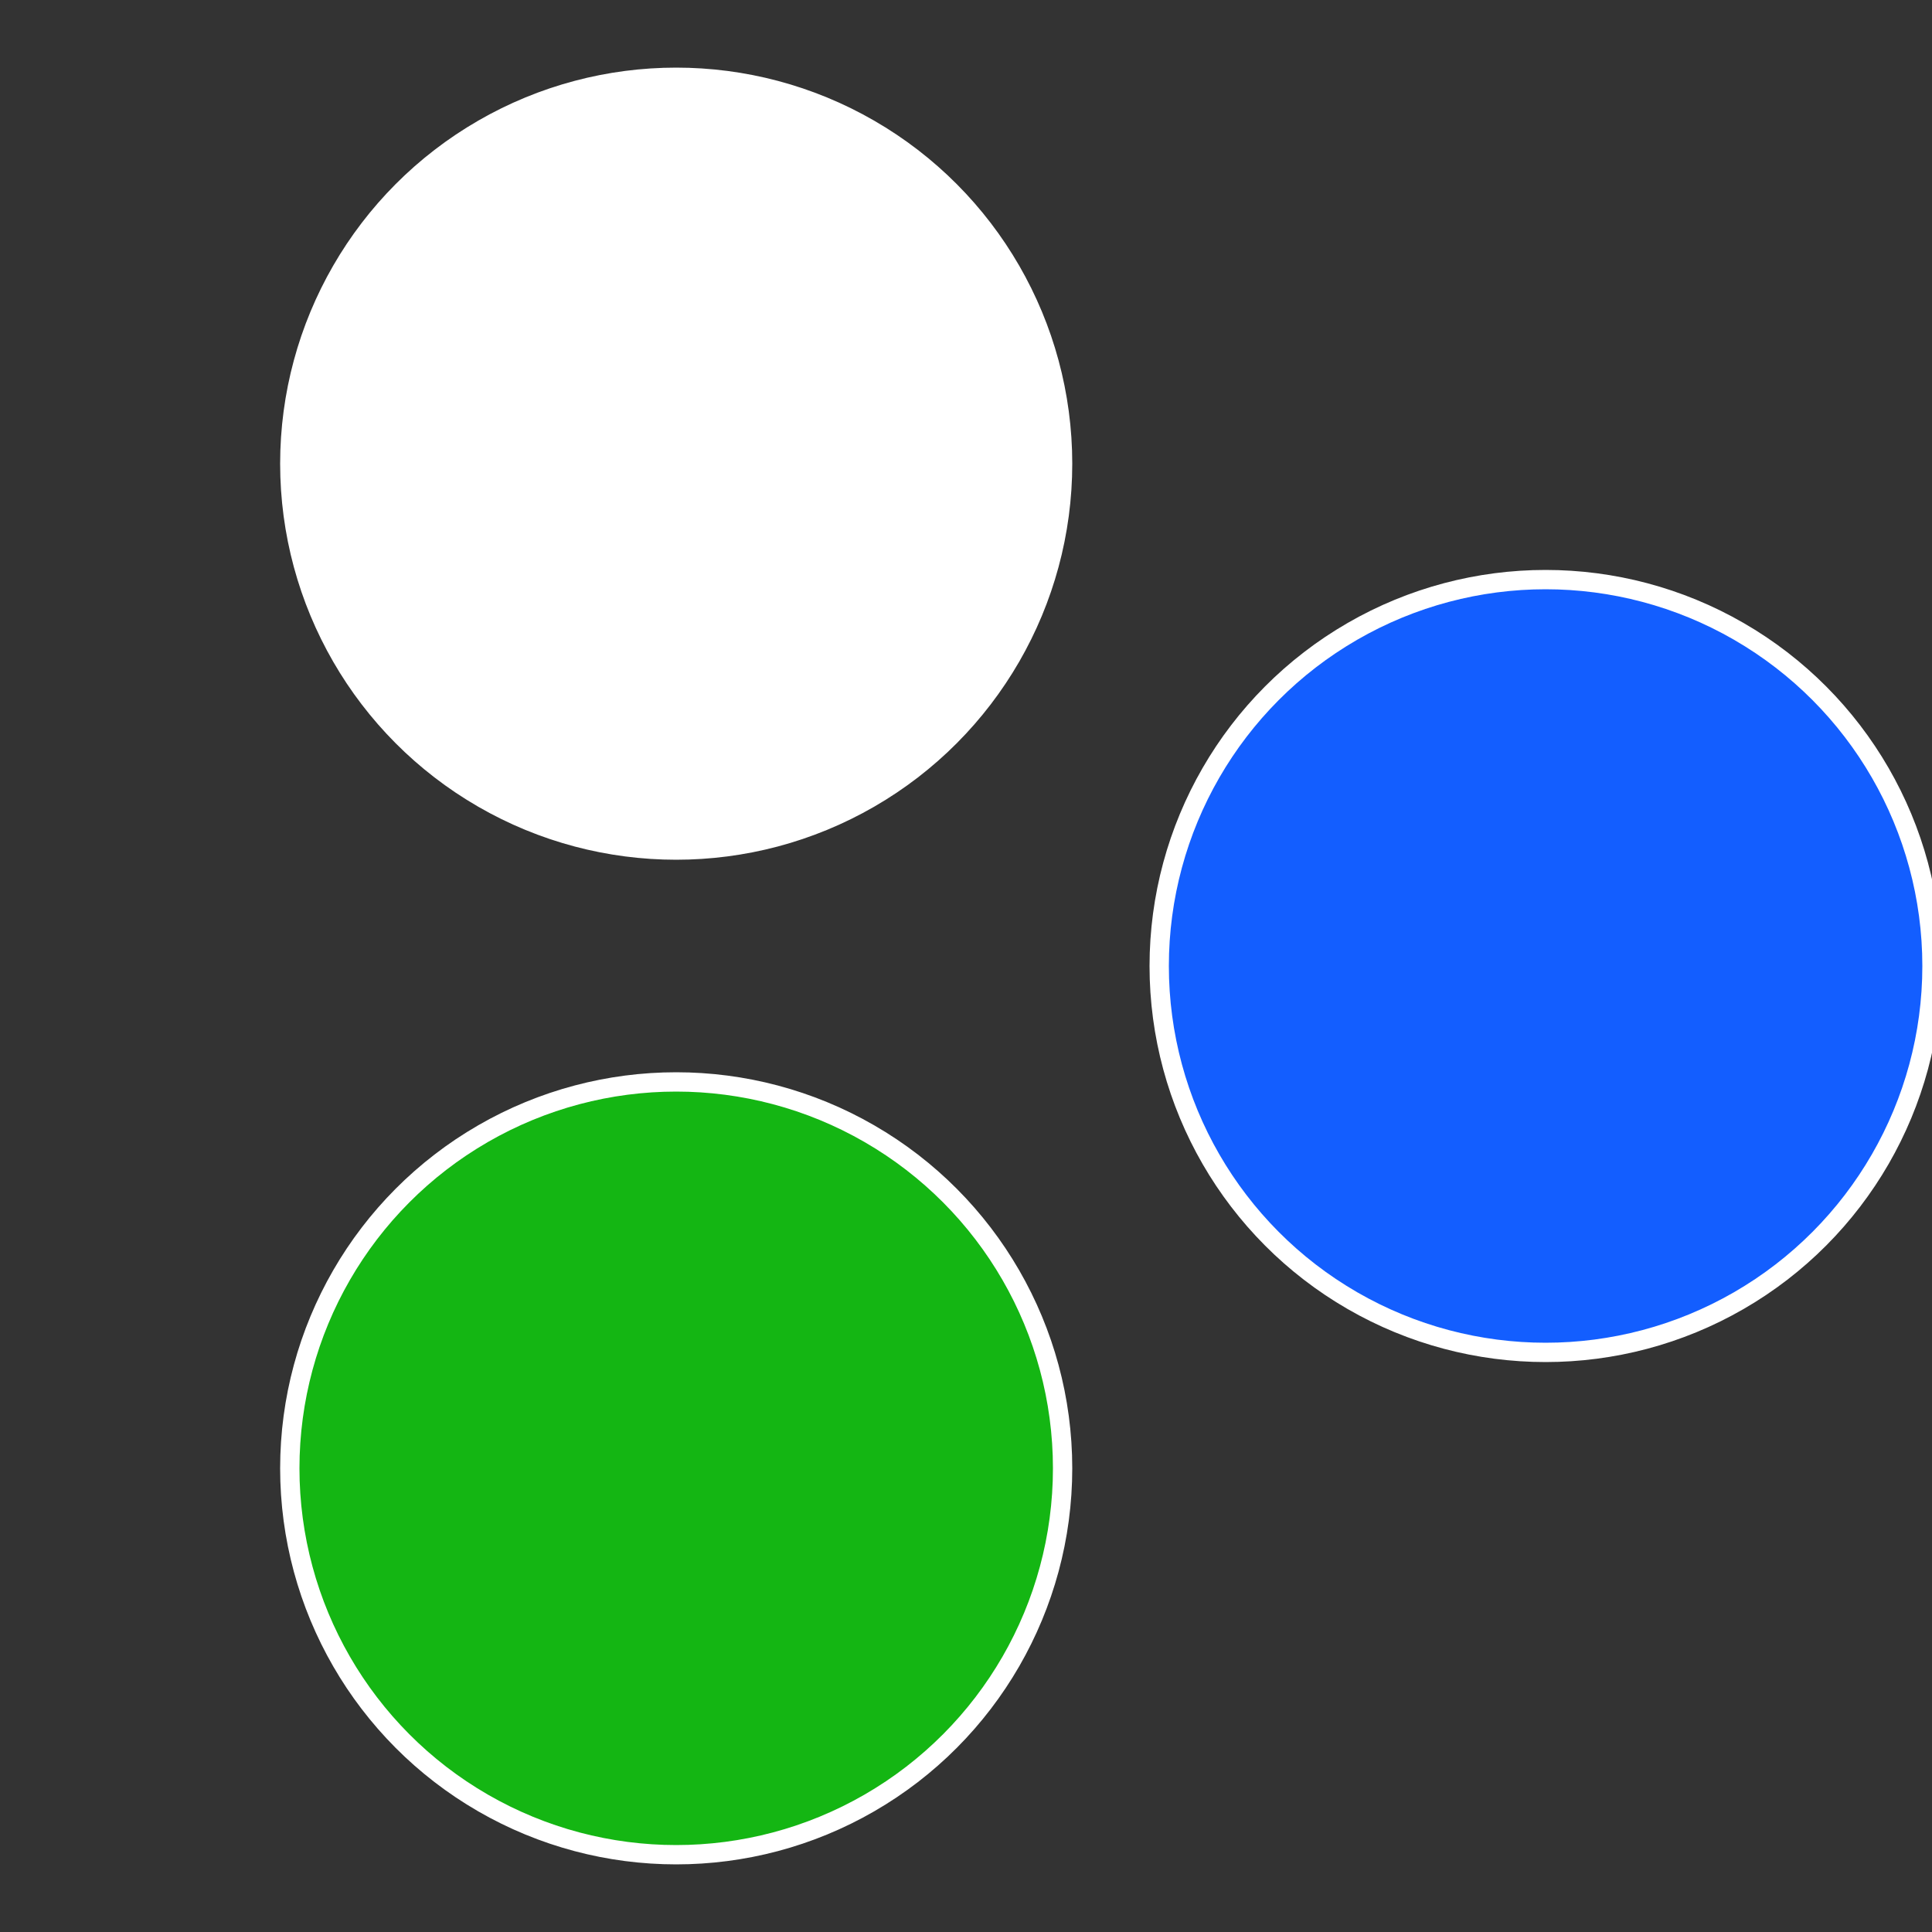
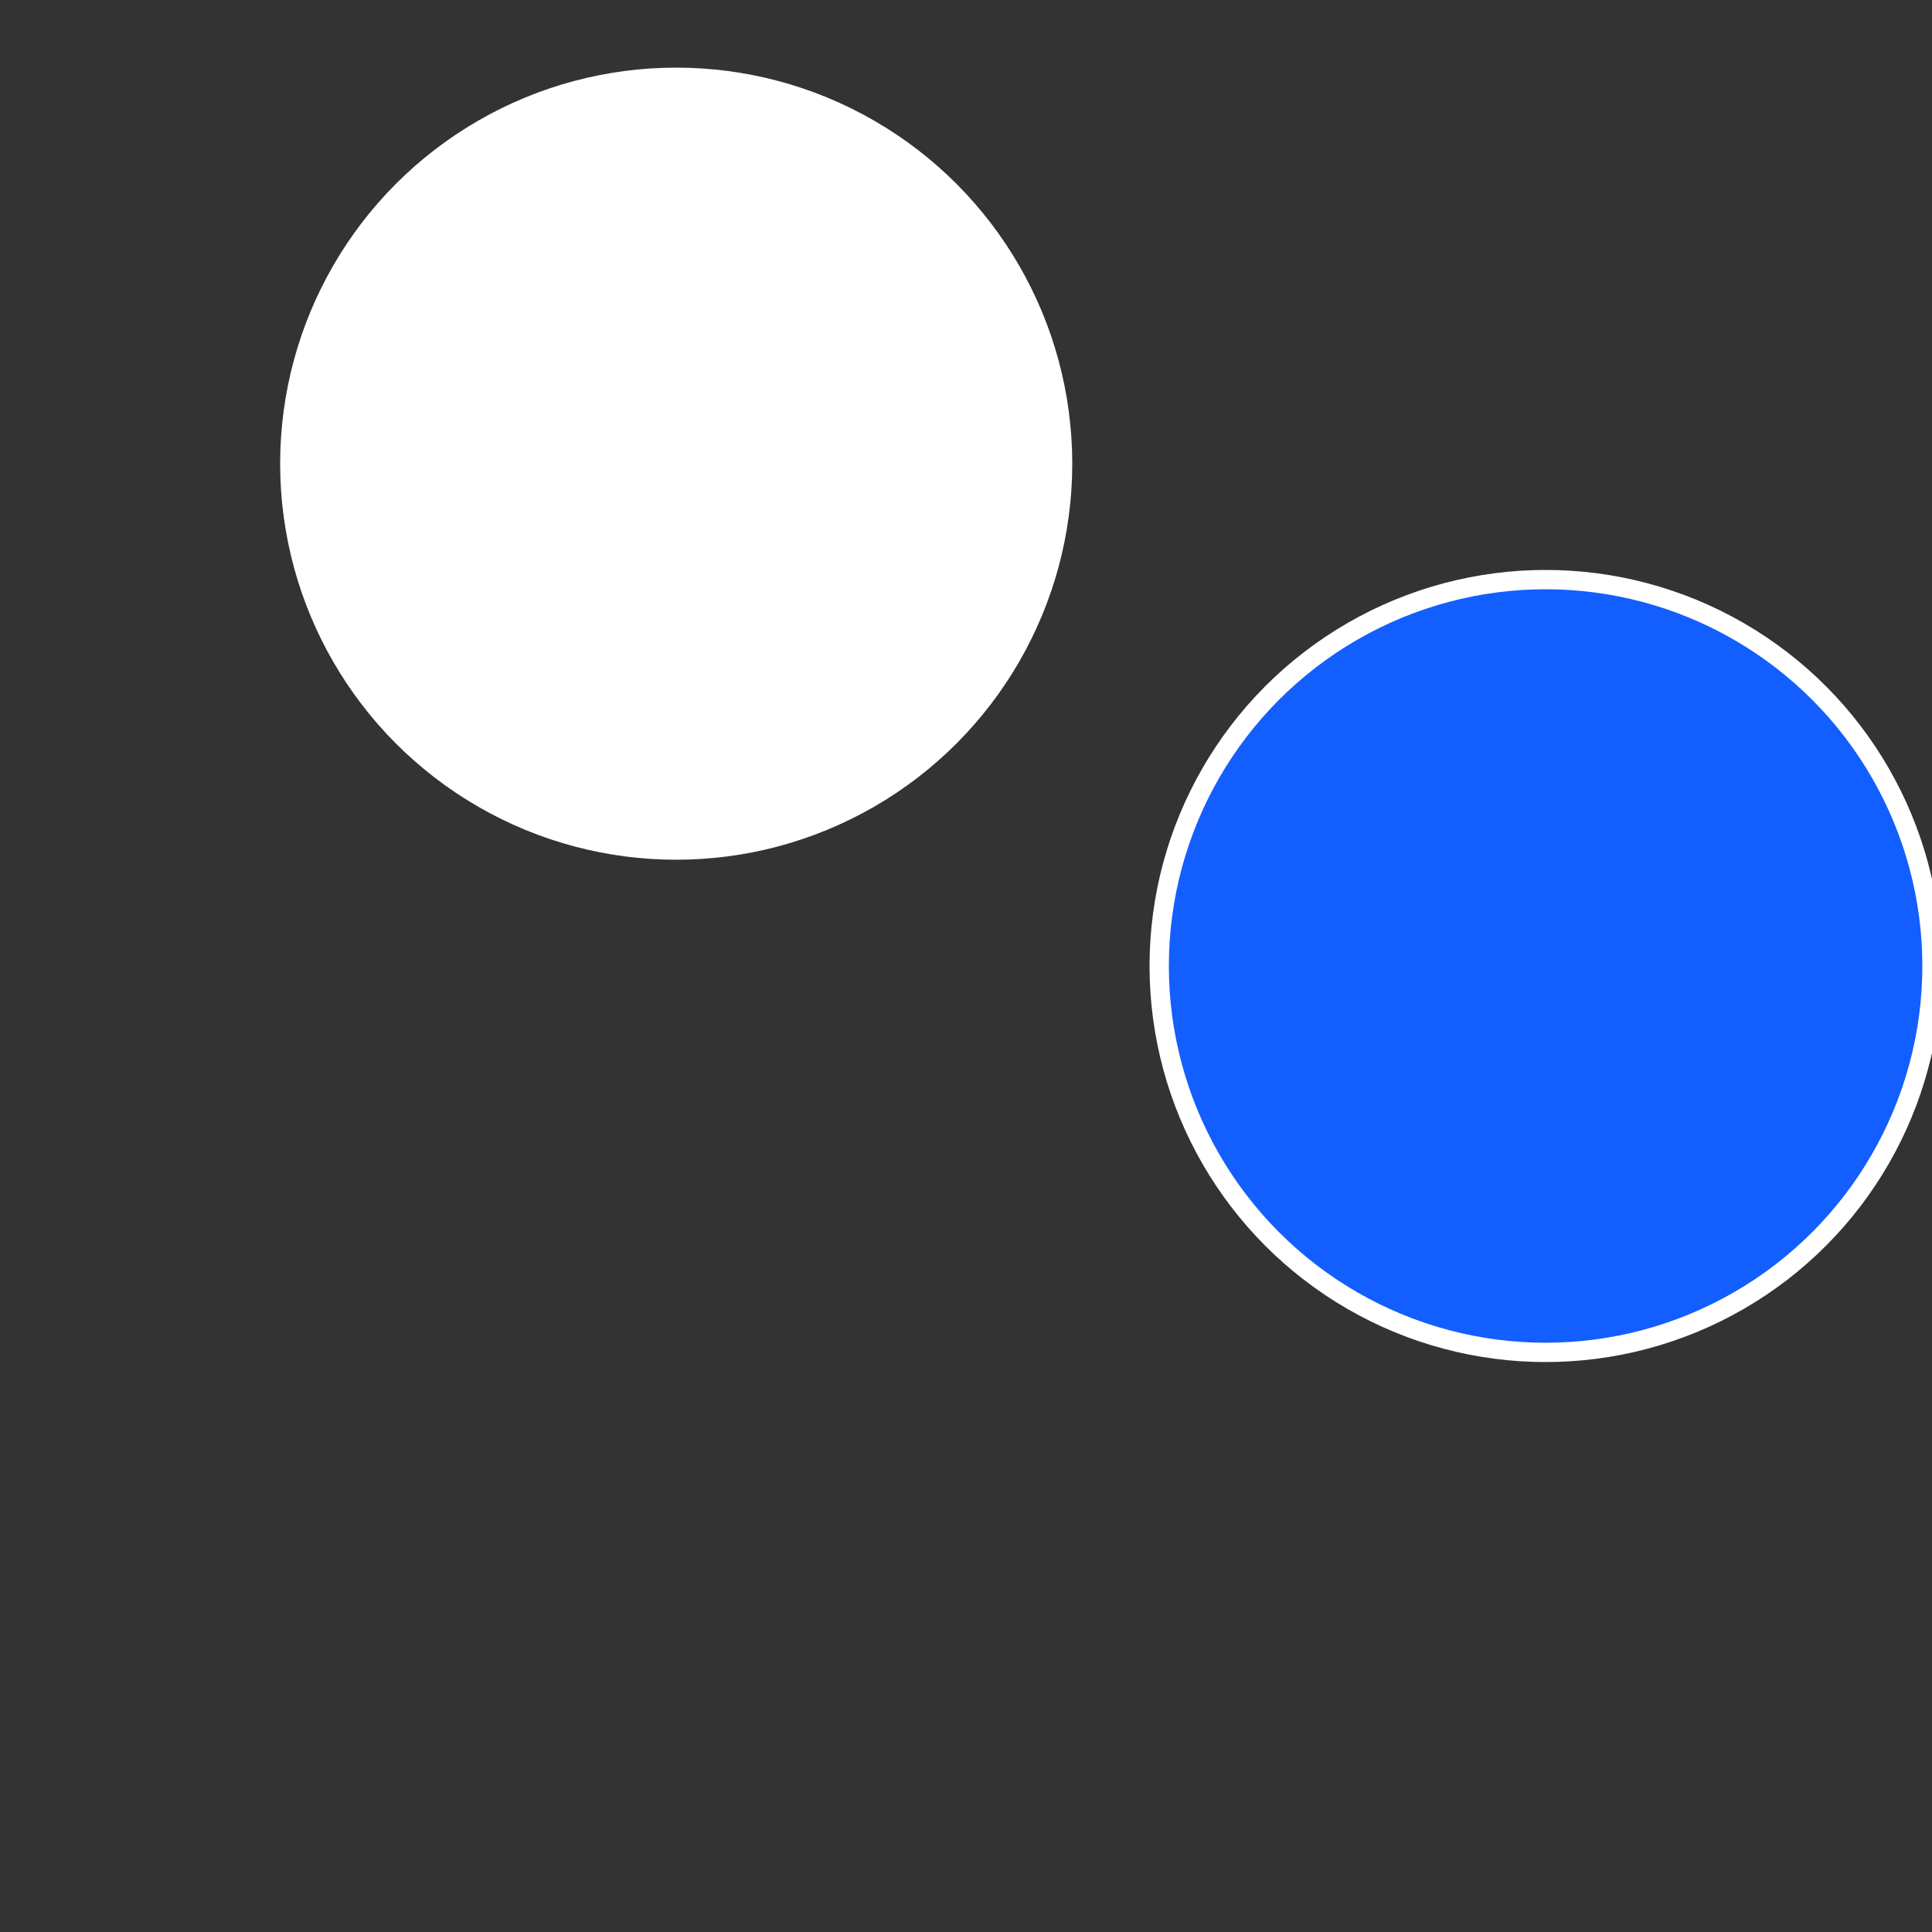
<svg xmlns="http://www.w3.org/2000/svg" width="500" height="500" viewBox="-1 -1 2 2">
  <rect x="-1" y="-1" width="2" height="2" fill="#333333" stroke="none" />
  <circle cx="0.6" cy="0" r="0.4" fill="#135effffffffffffec5014b6" stroke="#fff" stroke-width="1%" />
-   <circle cx="-0.3" cy="0.52" r="0.4" fill="#14b6135dffffffffffffec50" stroke="#fff" stroke-width="1%" />
  <circle cx="-0.3" cy="-0.52" r="0.4" fill="#ffffffffffffec5014b6135d" stroke="#fff" stroke-width="1%" />
</svg>